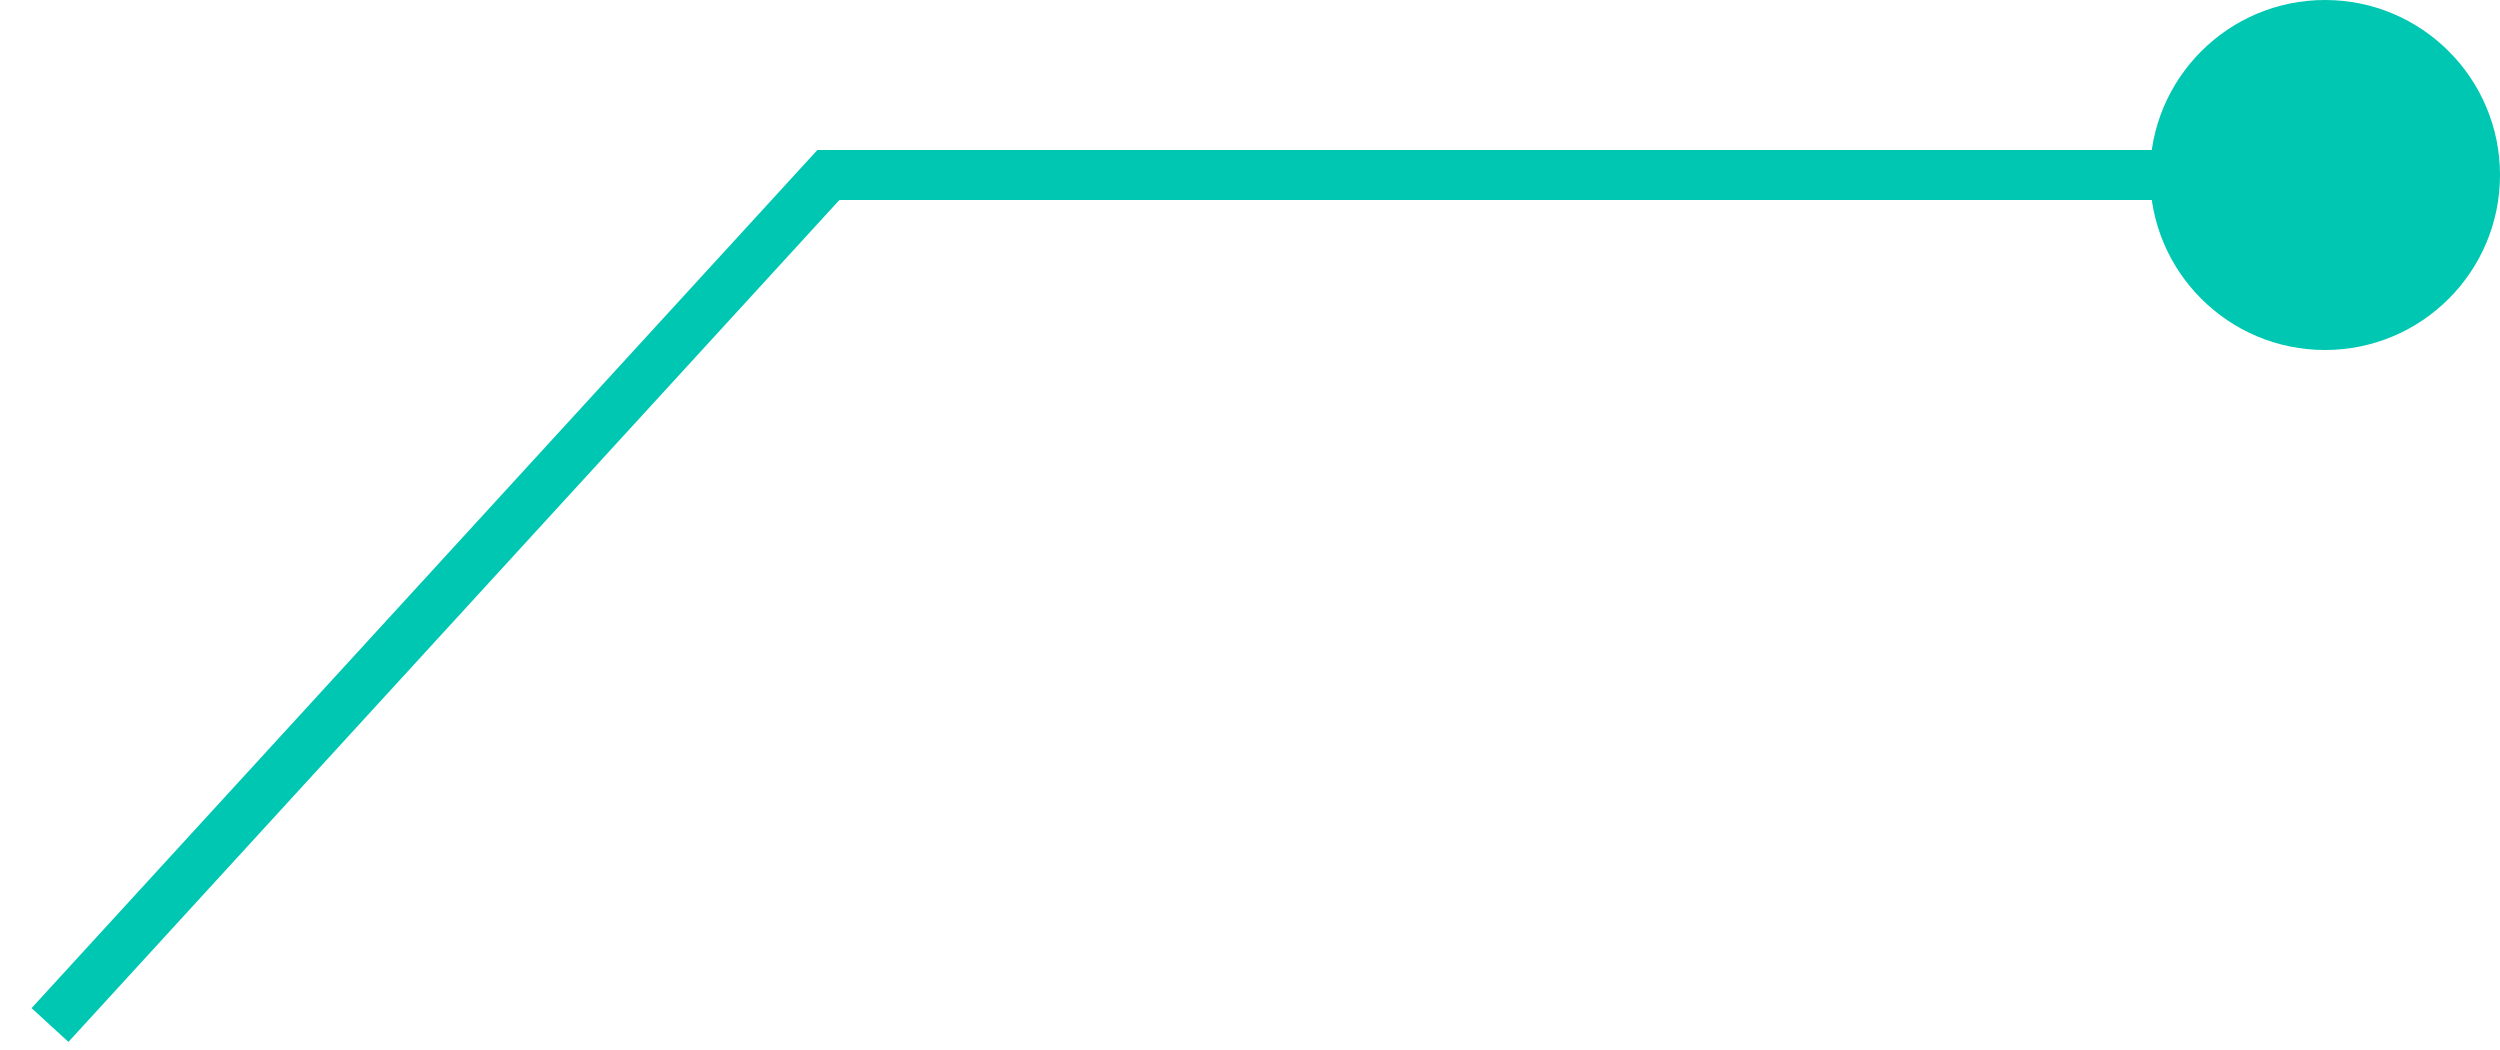
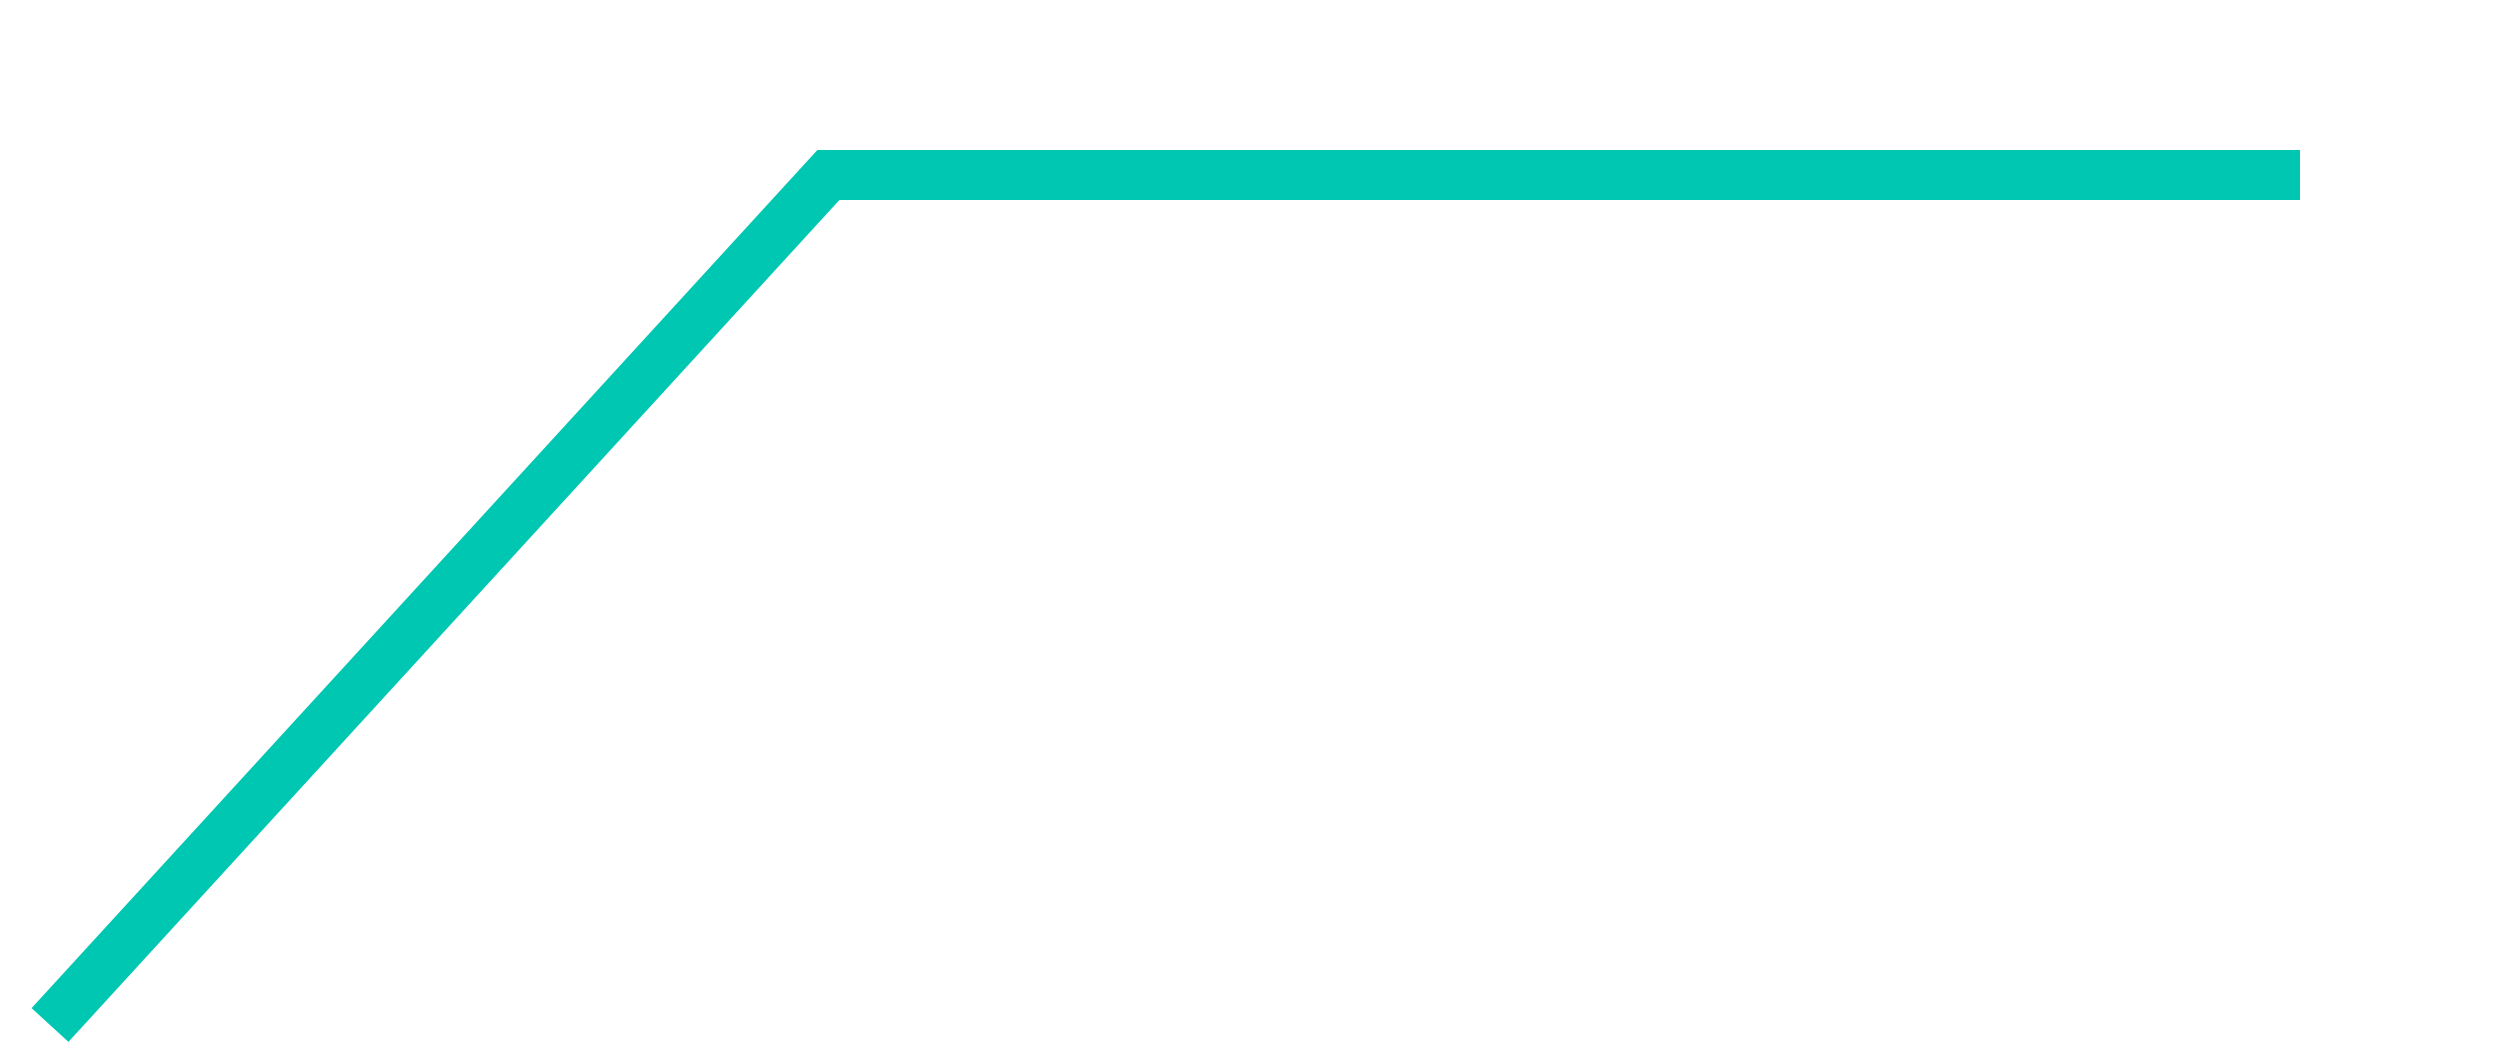
<svg xmlns="http://www.w3.org/2000/svg" width="50" height="21" viewBox="0 0 50 21" fill="none">
  <path d="M1 20.5L16.568 3.5L46 3.5" stroke="#00C7B2" />
-   <circle cx="46.5" cy="3.5" r="3.5" transform="rotate(-90 46.5 3.5)" fill="#00C7B2" />
</svg>